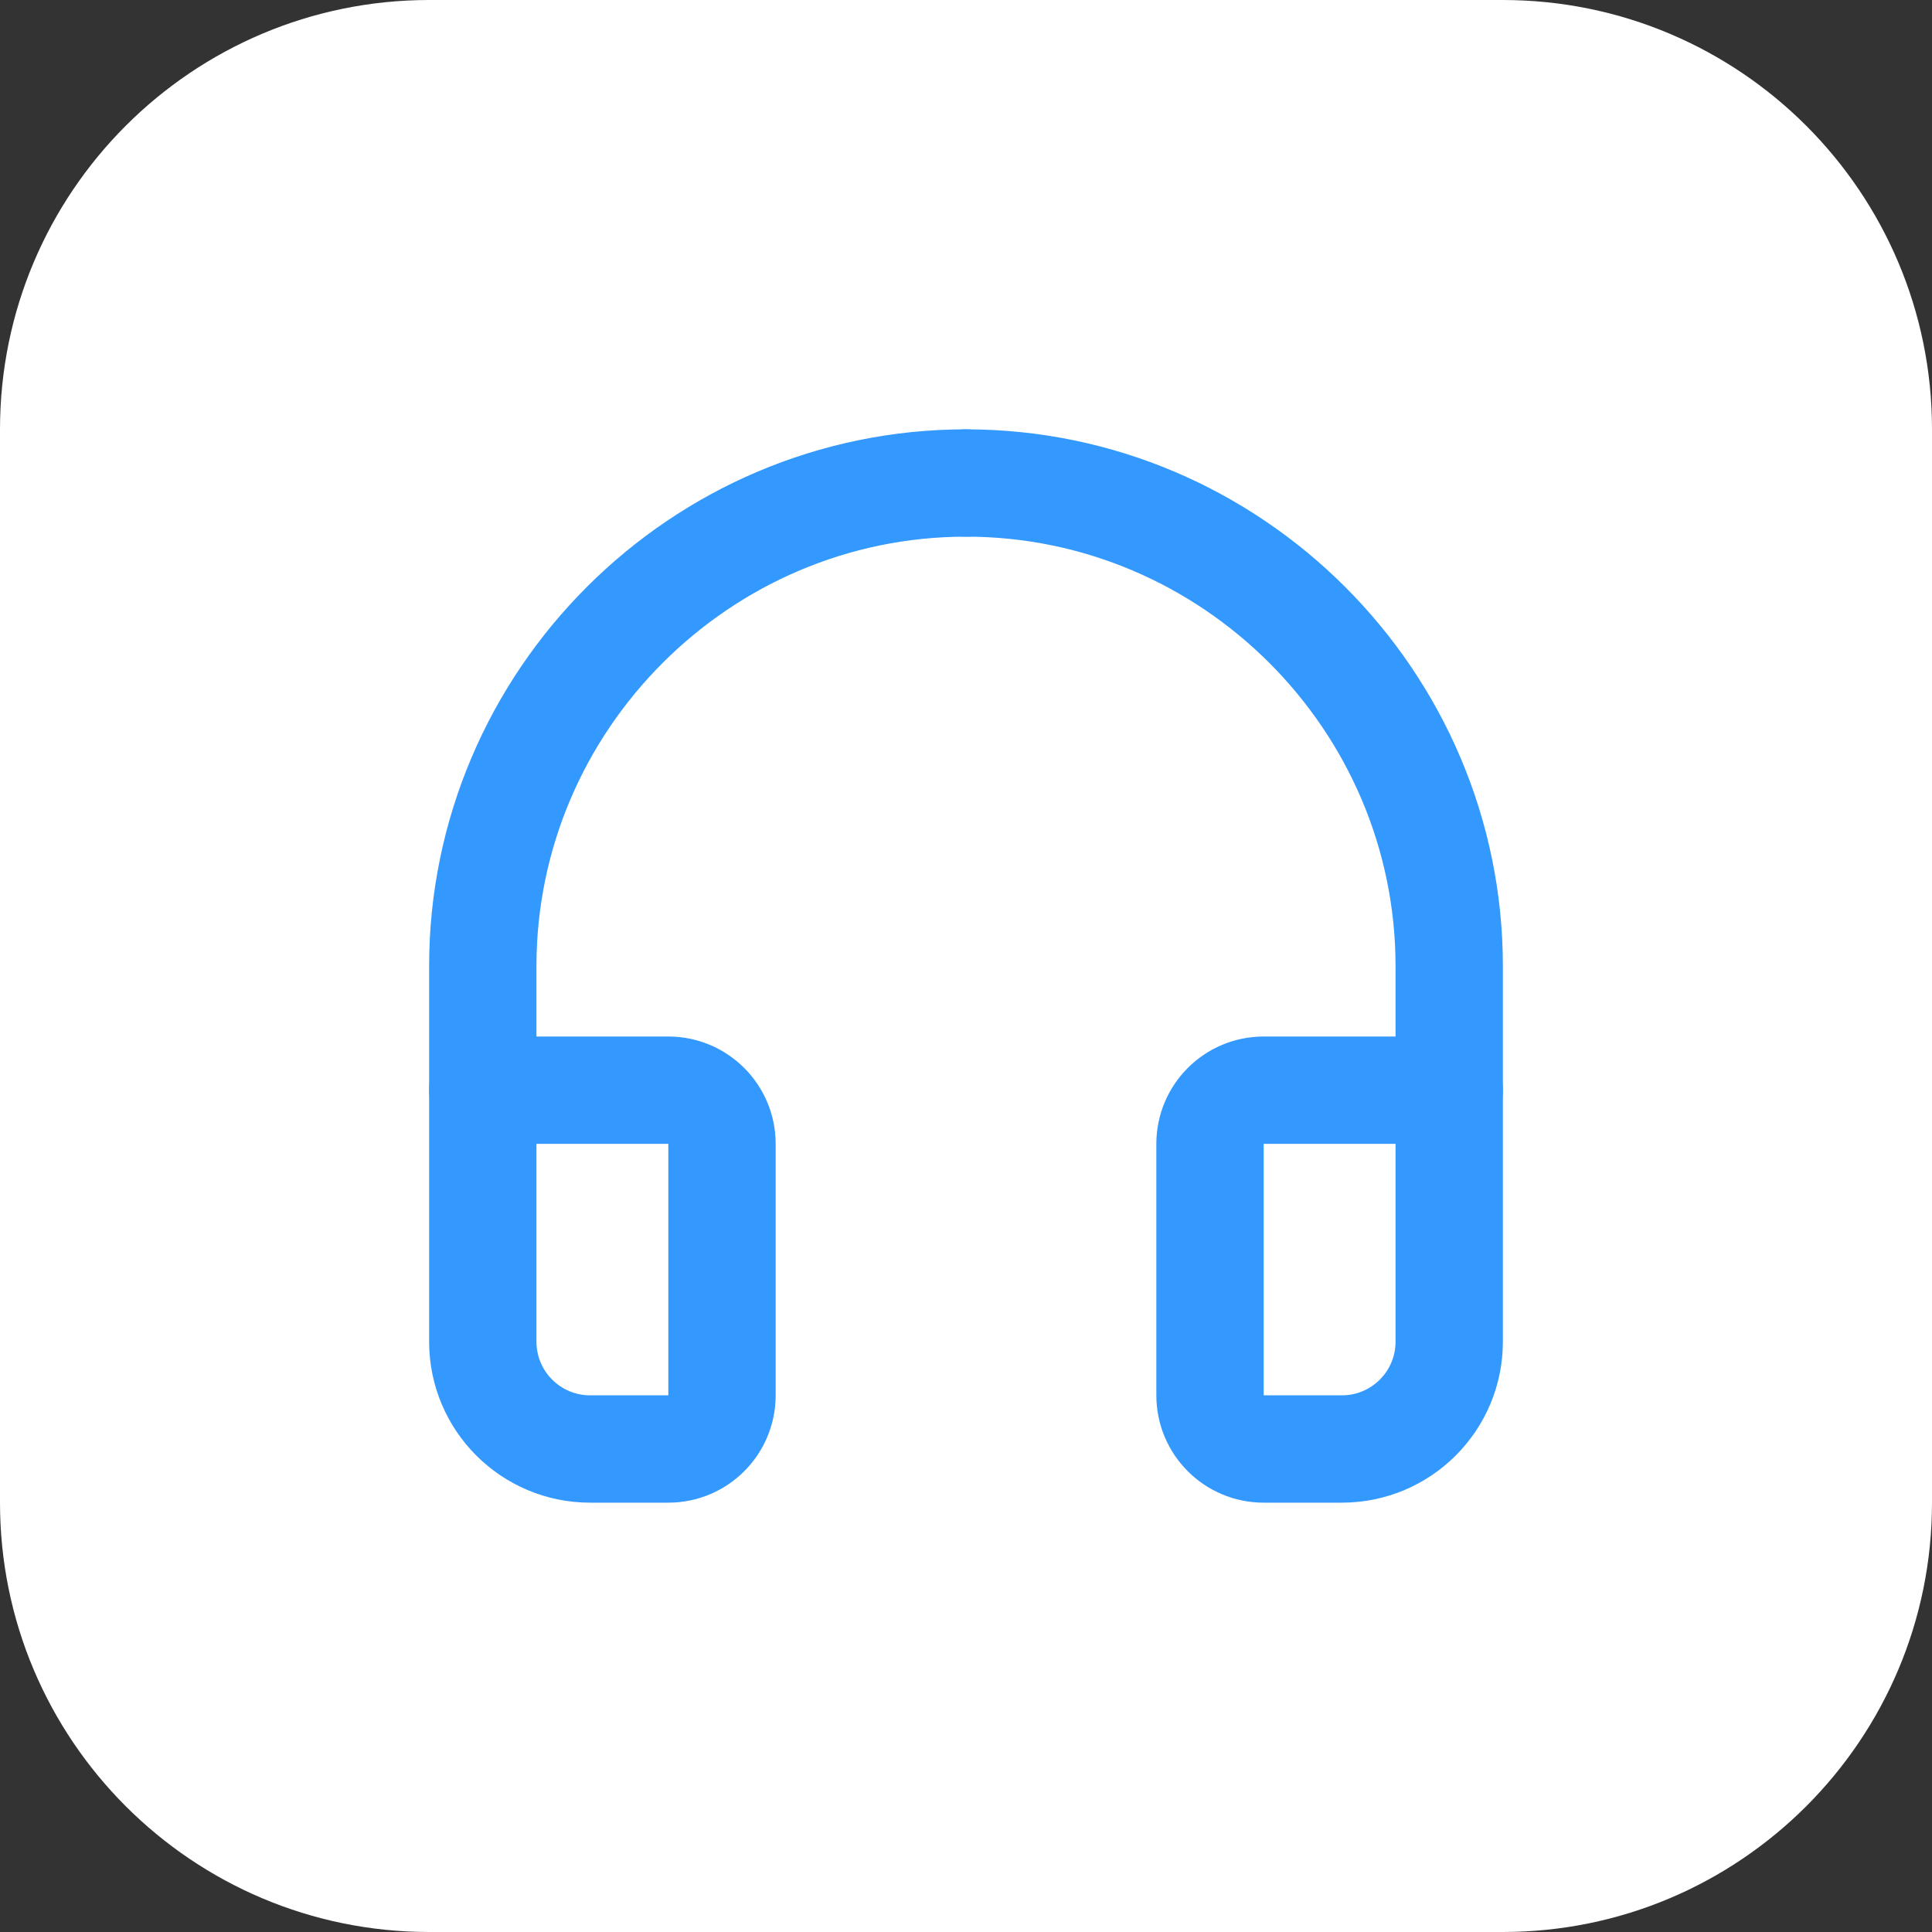
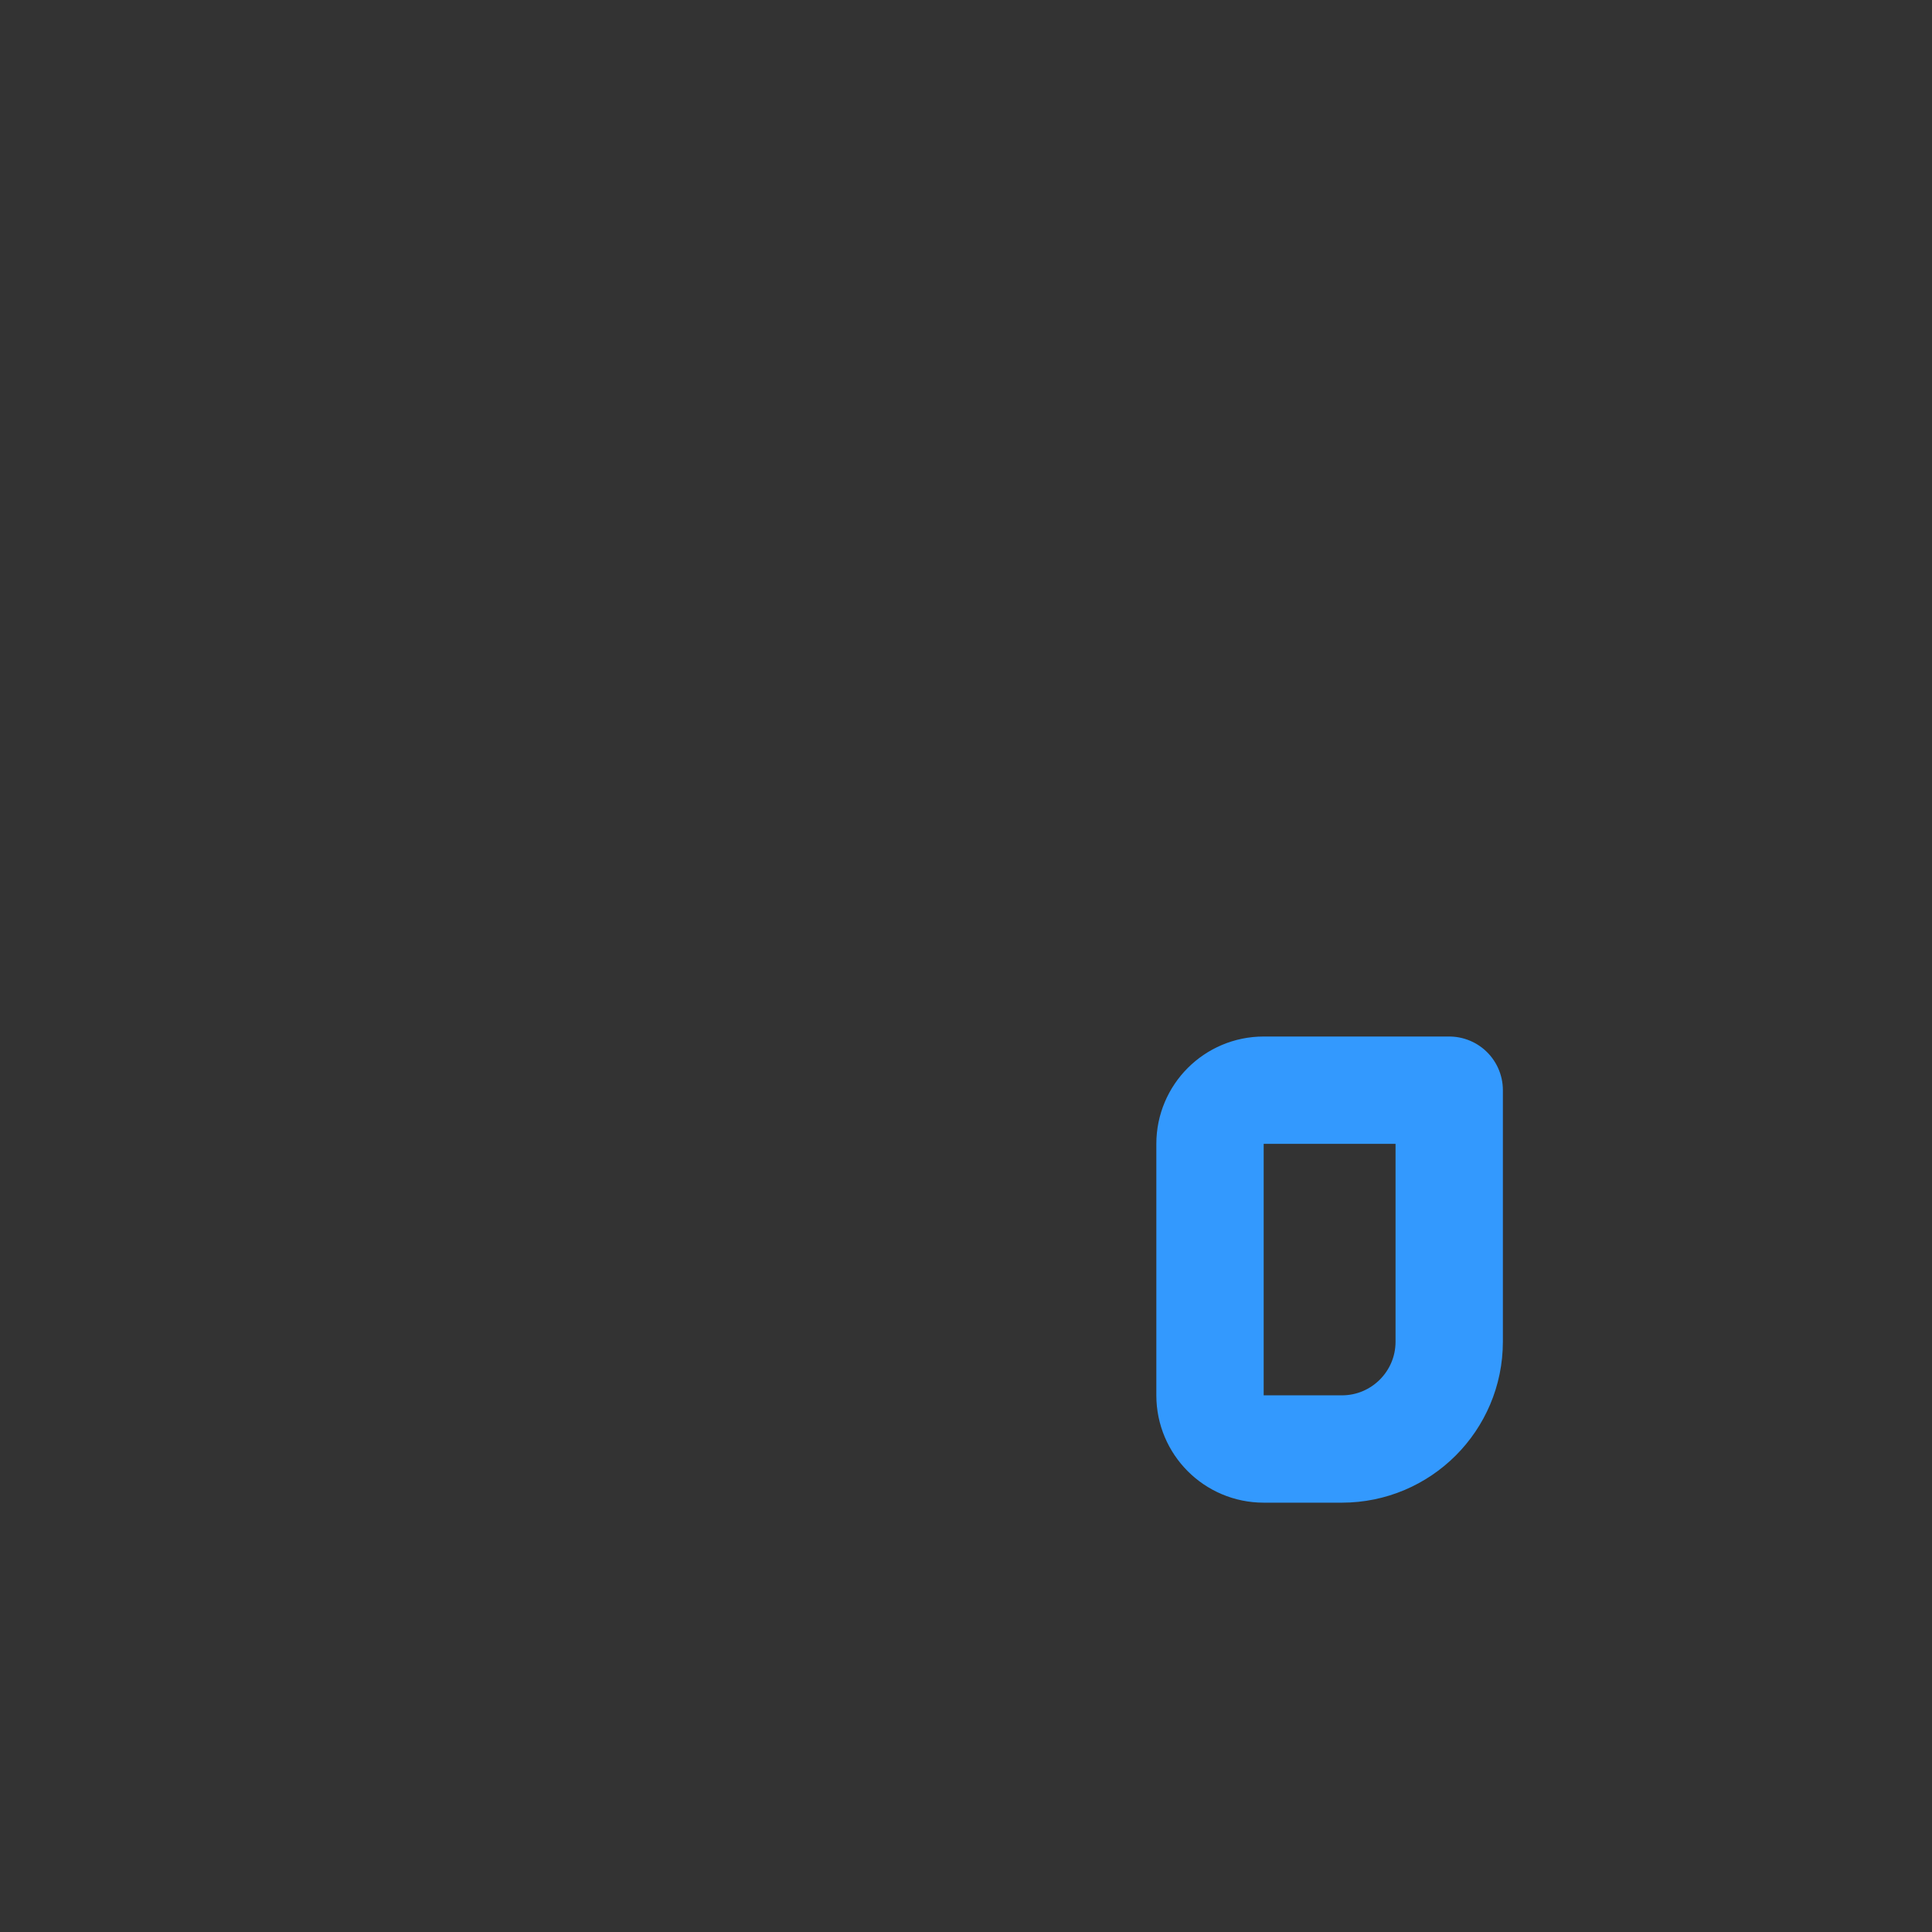
<svg xmlns="http://www.w3.org/2000/svg" width="54" height="54" viewBox="0 0 54 54" fill="none">
  <rect x="0" y="0" width="54" height="54" fill="#333333" stroke="none" />
-   <path d="M0 12C0 5.373 5.373 0 12 0H42C48.627 0 54 5.373 54 12V42C54 48.627 48.627 54 42 54H12C5.373 54 0 48.627 0 42V12Z" fill="white" />
  <g clip-path="url(#clip0_4496_10951)">
-     <path d="M27 13.5C19.572 13.5 13.494 19.578 13.494 27.006V30.473" stroke="#3399FE" stroke-width="3" stroke-linecap="round" stroke-linejoin="round" />
-     <path d="M27 13.5C34.428 13.5 40.506 19.578 40.506 27.006V30.473" stroke="#3399FE" stroke-width="3" stroke-linecap="round" stroke-linejoin="round" />
    <path d="M35.32 40.5H37.506C39.163 40.5 40.506 39.157 40.506 37.5V30.471H35.32C34.492 30.471 33.82 31.143 33.82 31.971V39C33.82 39.828 34.491 40.5 35.32 40.5Z" stroke="#3399FE" stroke-width="3" stroke-linecap="round" stroke-linejoin="round" />
-     <path d="M18.68 40.5H16.494C14.837 40.5 13.494 39.157 13.494 37.5V30.471H18.68C19.508 30.471 20.18 31.143 20.18 31.971V39C20.18 39.828 19.509 40.5 18.68 40.5Z" stroke="#3399FE" stroke-width="3" stroke-linecap="round" stroke-linejoin="round" />
  </g>
  <defs>
    <clipPath id="clip0_4496_10951">
      <rect width="36" height="36" fill="white" transform="translate(9 9)" />
    </clipPath>
  </defs>
</svg>